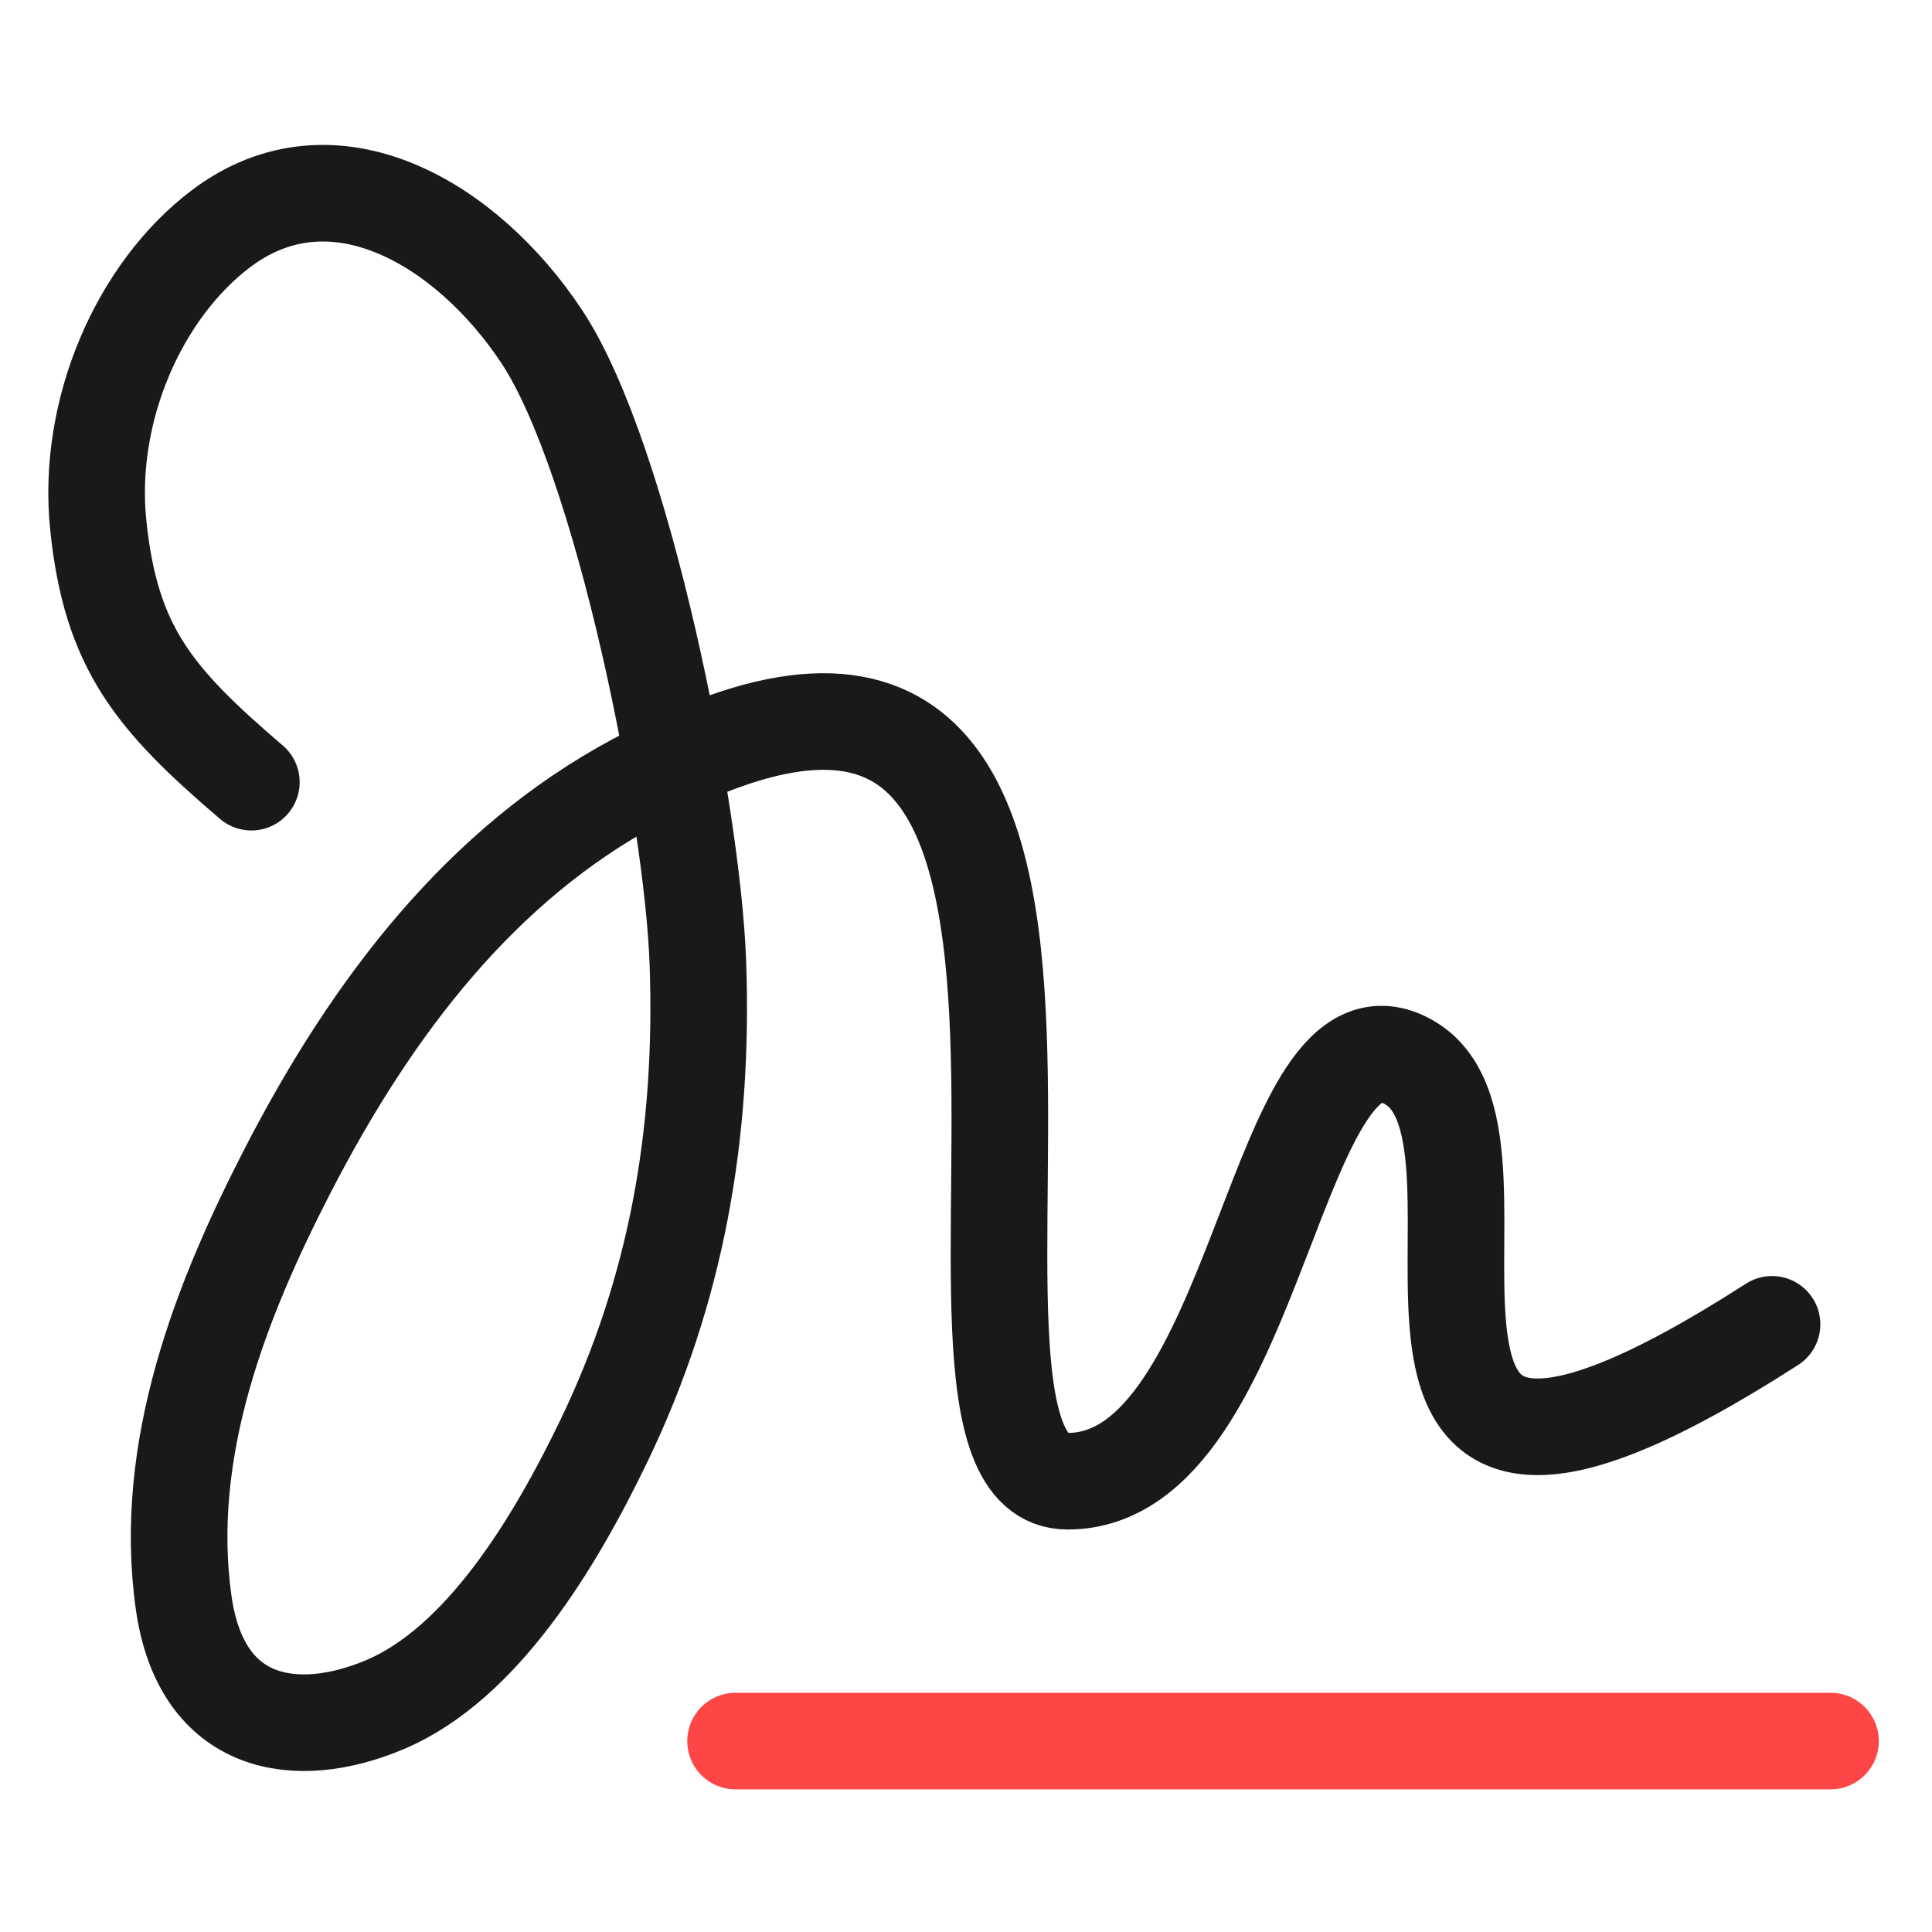
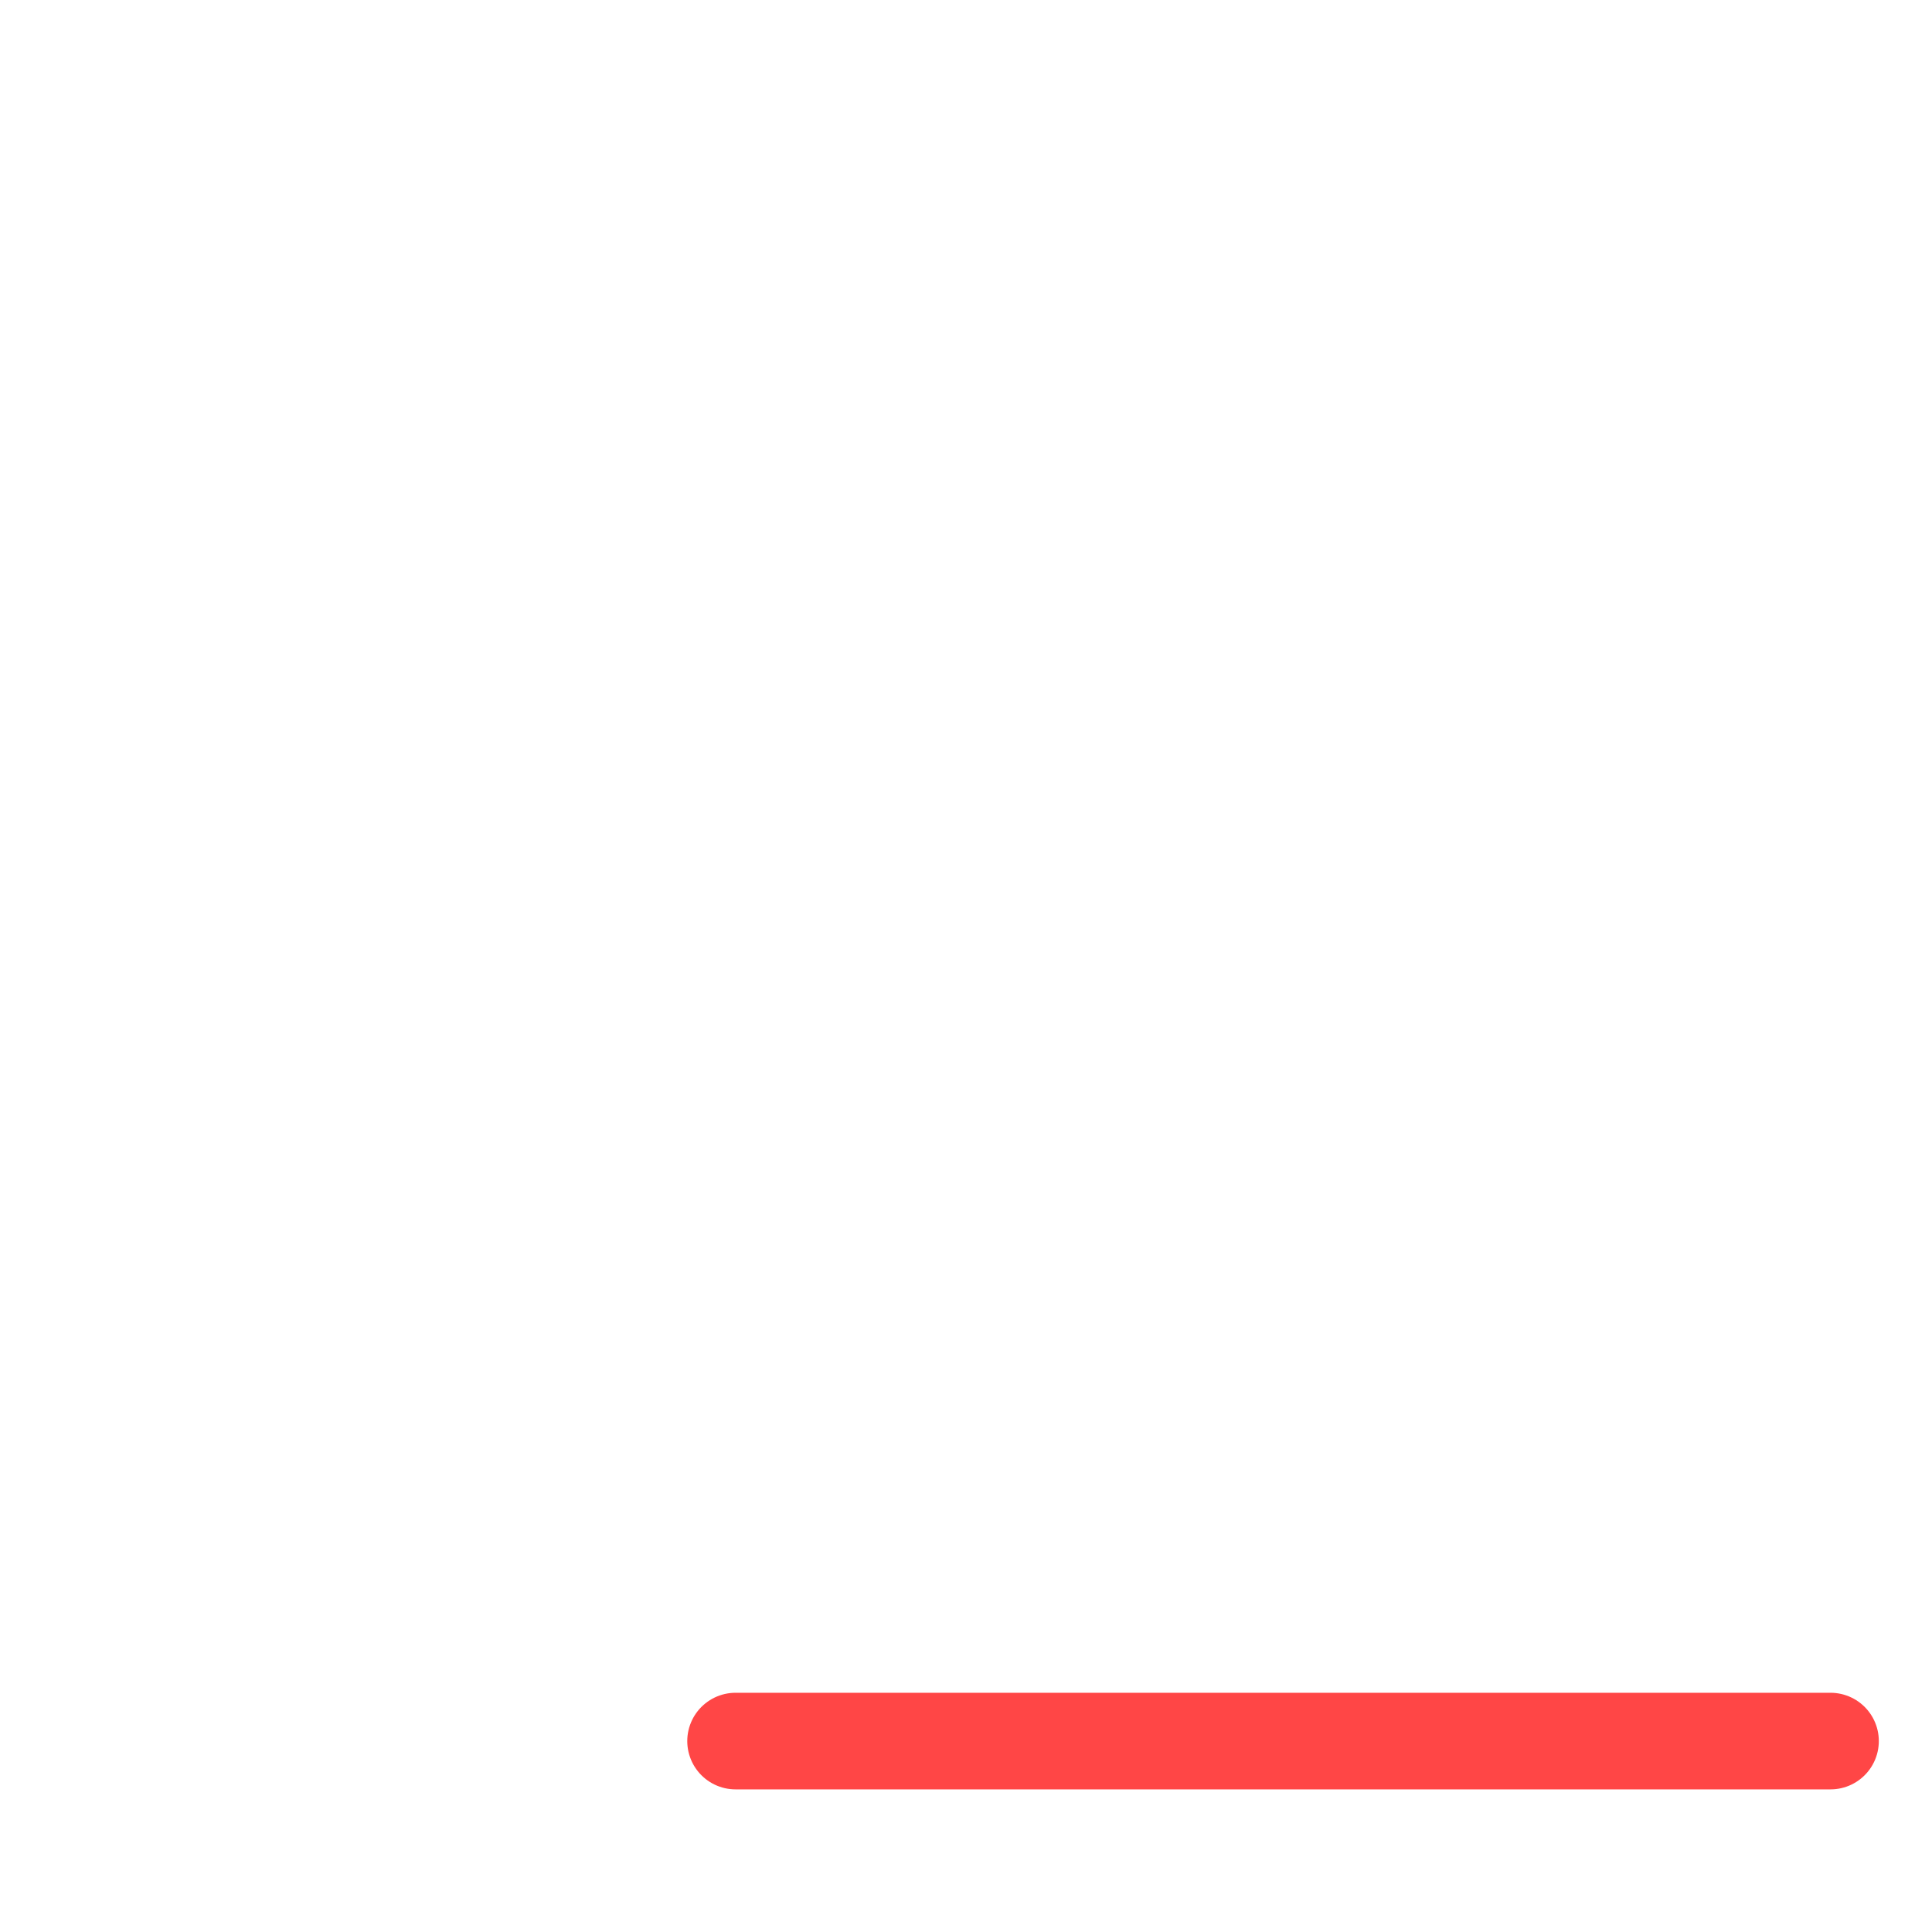
<svg xmlns="http://www.w3.org/2000/svg" width="40" height="40" viewBox="0 0 40 40" fill="none">
  <path d="M15.229 36.047H37.899" stroke="#FF4646" stroke-width="2" stroke-linecap="round" stroke-linejoin="round" />
-   <path d="M5.204 16.194C3.184 14.467 2.298 13.412 2.035 10.878C1.786 8.477 2.899 6.001 4.574 4.736C6.902 2.977 9.668 4.632 11.214 6.965C12.889 9.493 14.338 16.803 14.449 19.937C14.575 23.497 13.996 26.73 12.507 29.824C11.486 31.945 9.976 34.447 7.967 35.294C6.147 36.062 4.168 35.776 3.802 33.178C3.353 29.994 4.59 26.892 5.943 24.261C7.737 20.773 10.002 17.884 13.139 16.194C25.235 9.674 18.092 30.667 22.104 30.667C26.116 30.667 26.375 20.354 29.188 22.003C32 23.651 26.623 33.889 36.688 27.419" stroke="#191919" stroke-width="2" stroke-linecap="round" stroke-linejoin="round" />
</svg>